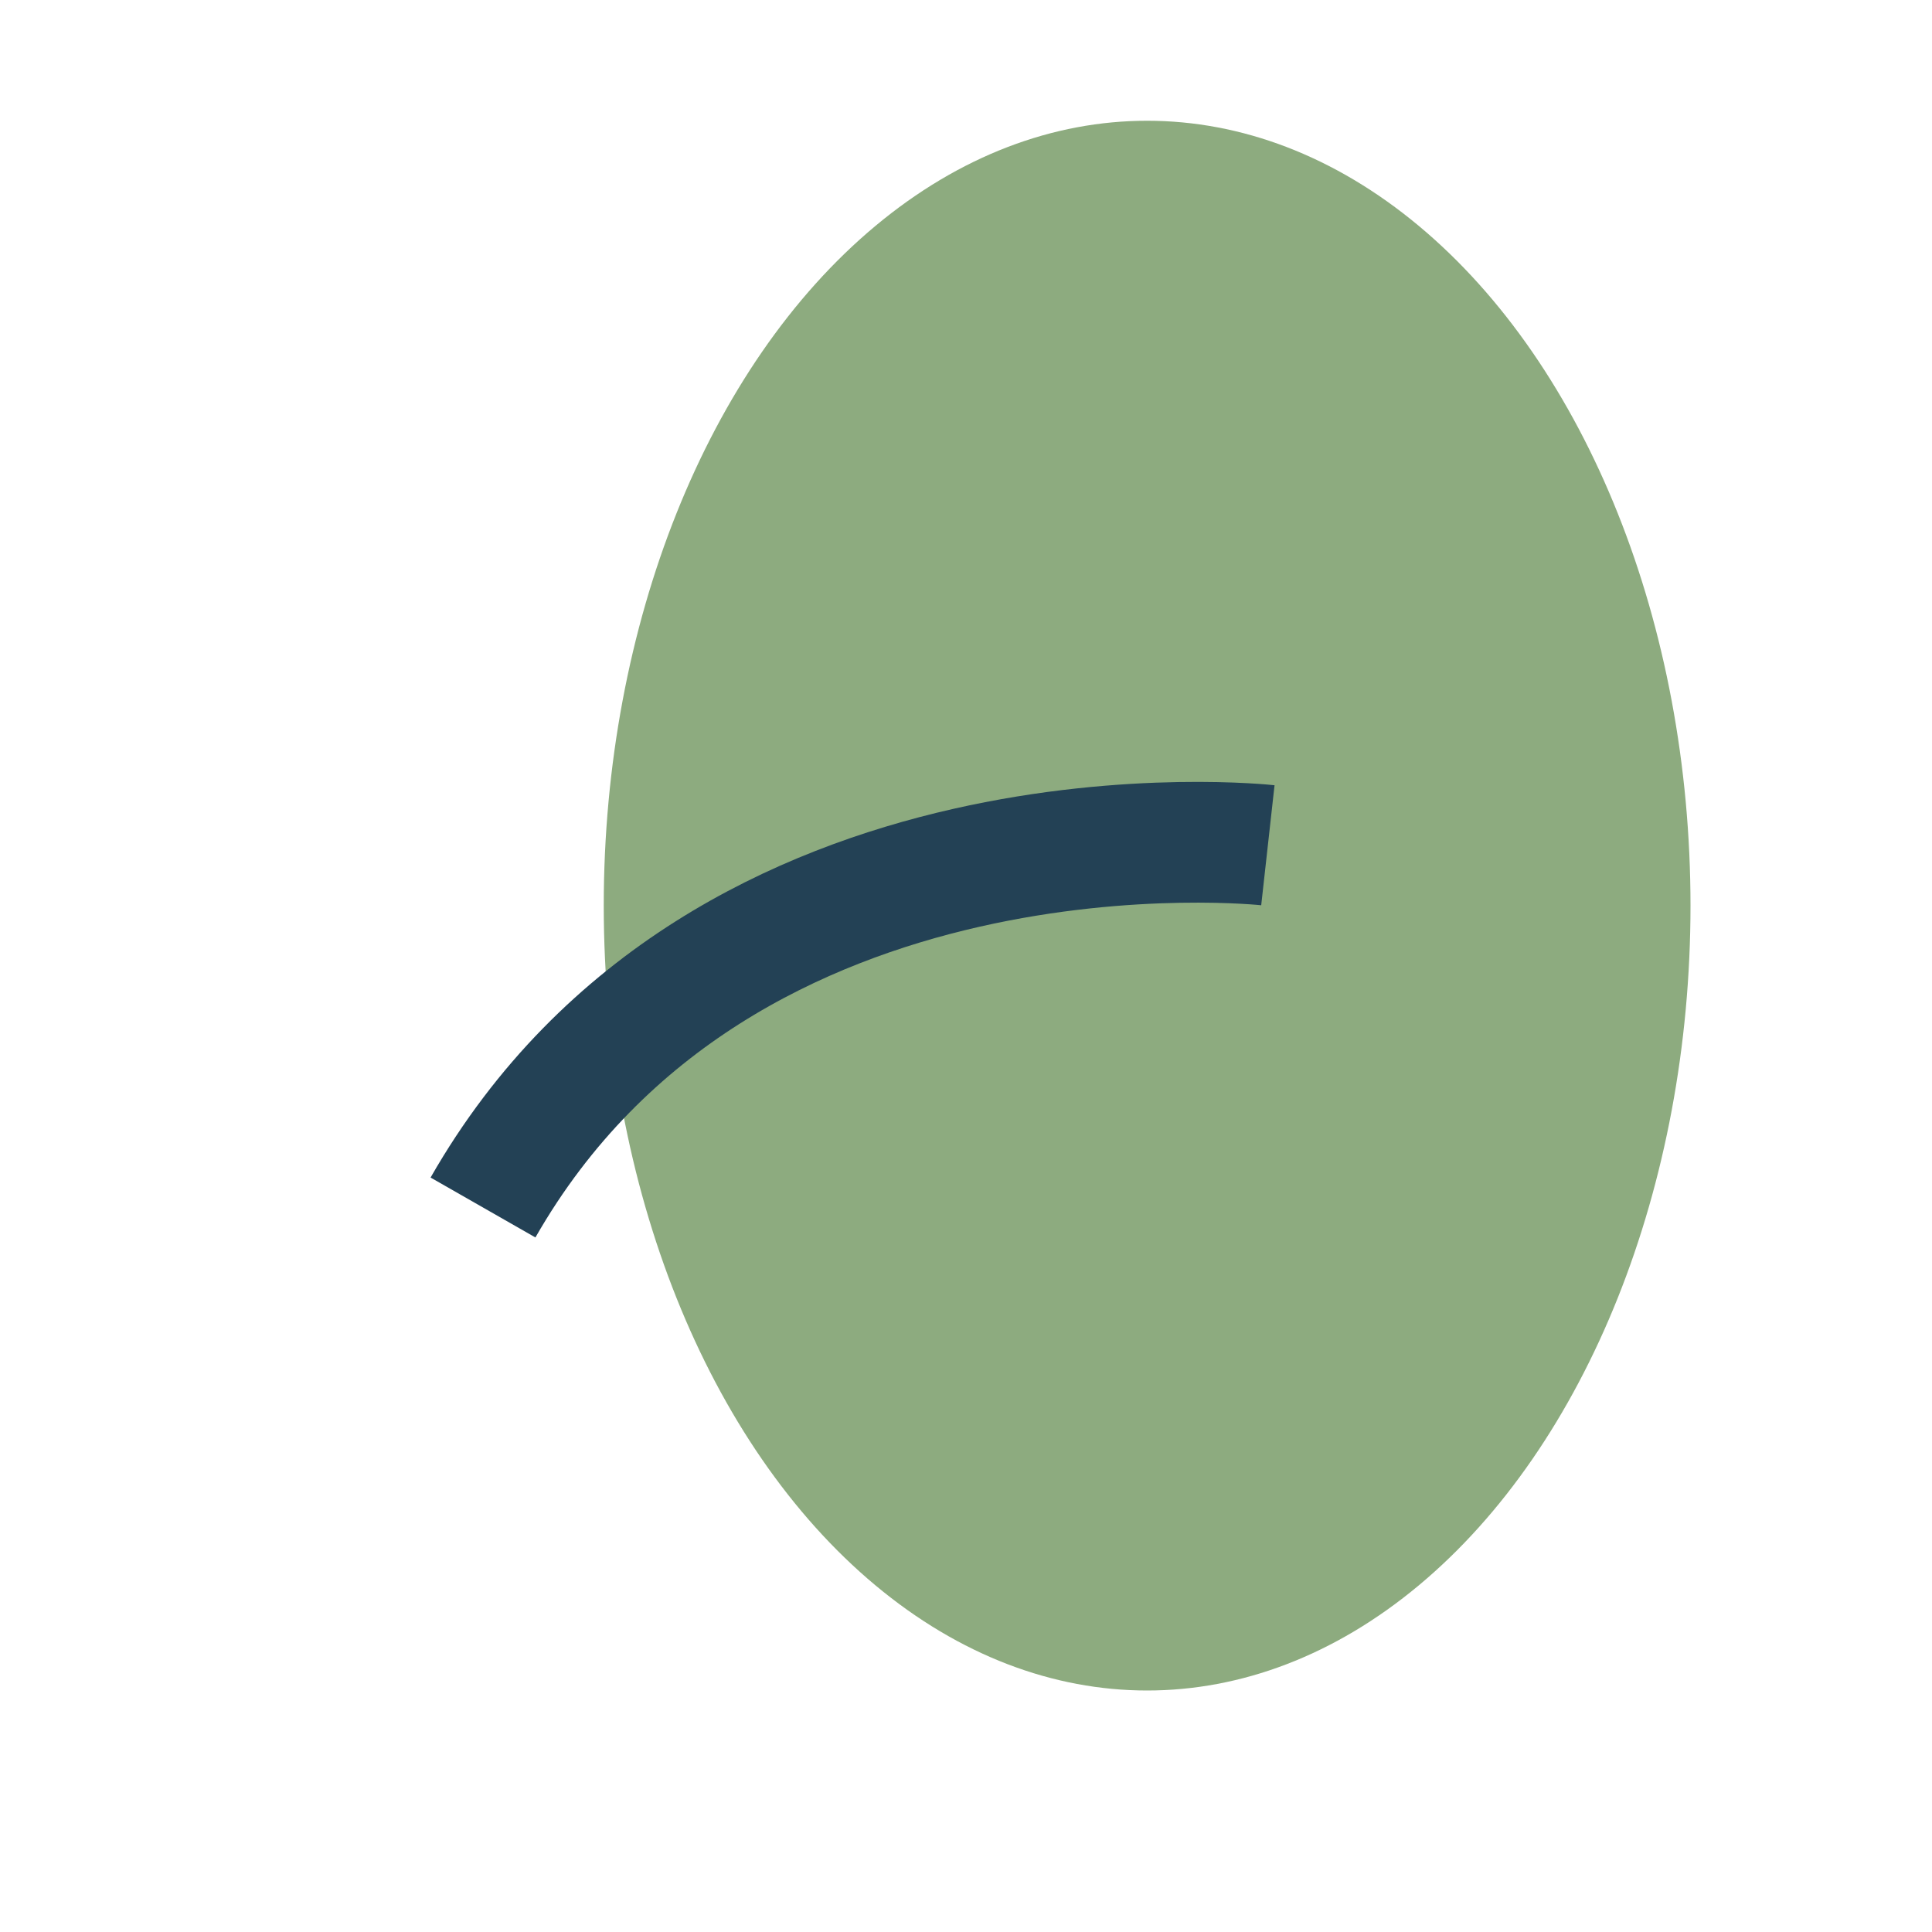
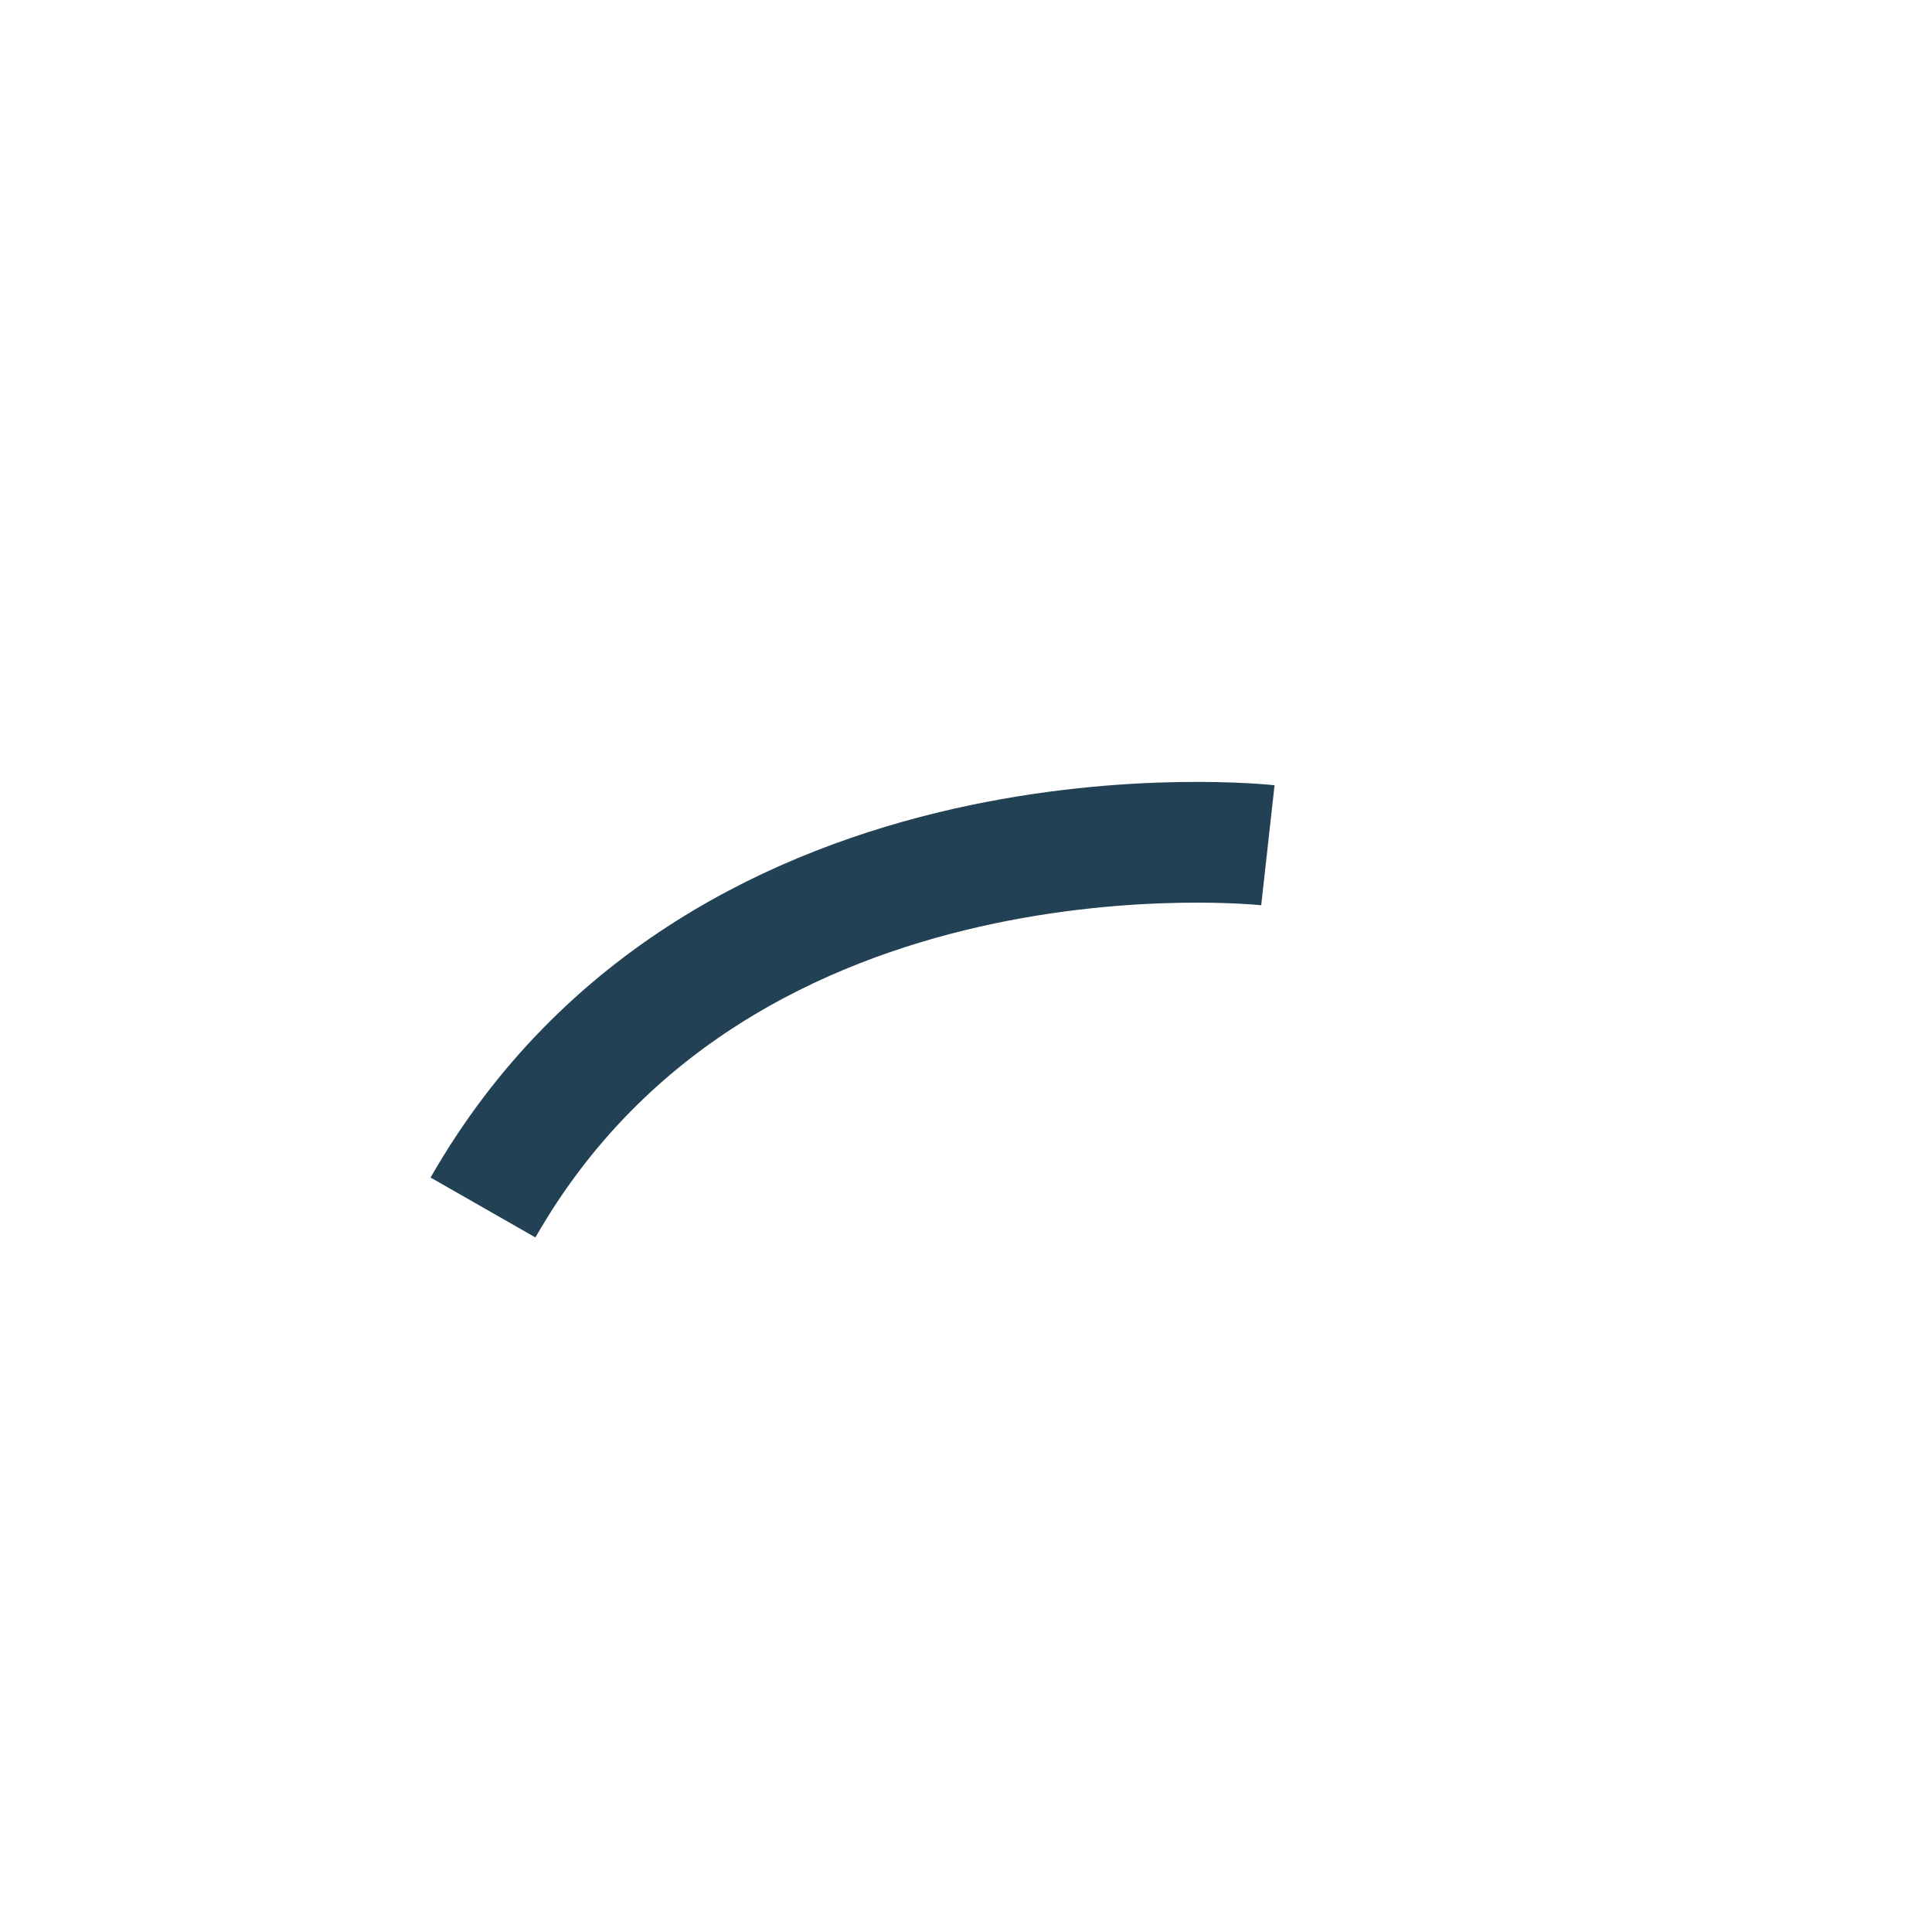
<svg xmlns="http://www.w3.org/2000/svg" width="32" height="32" viewBox="0 0 32 32">
-   <ellipse cx="19" cy="15" rx="9" ry="13" fill="#8DAB7F" />
  <path d="M8 20c4-7 13-6 13-6" stroke="#234155" stroke-width="2" fill="none" />
</svg>